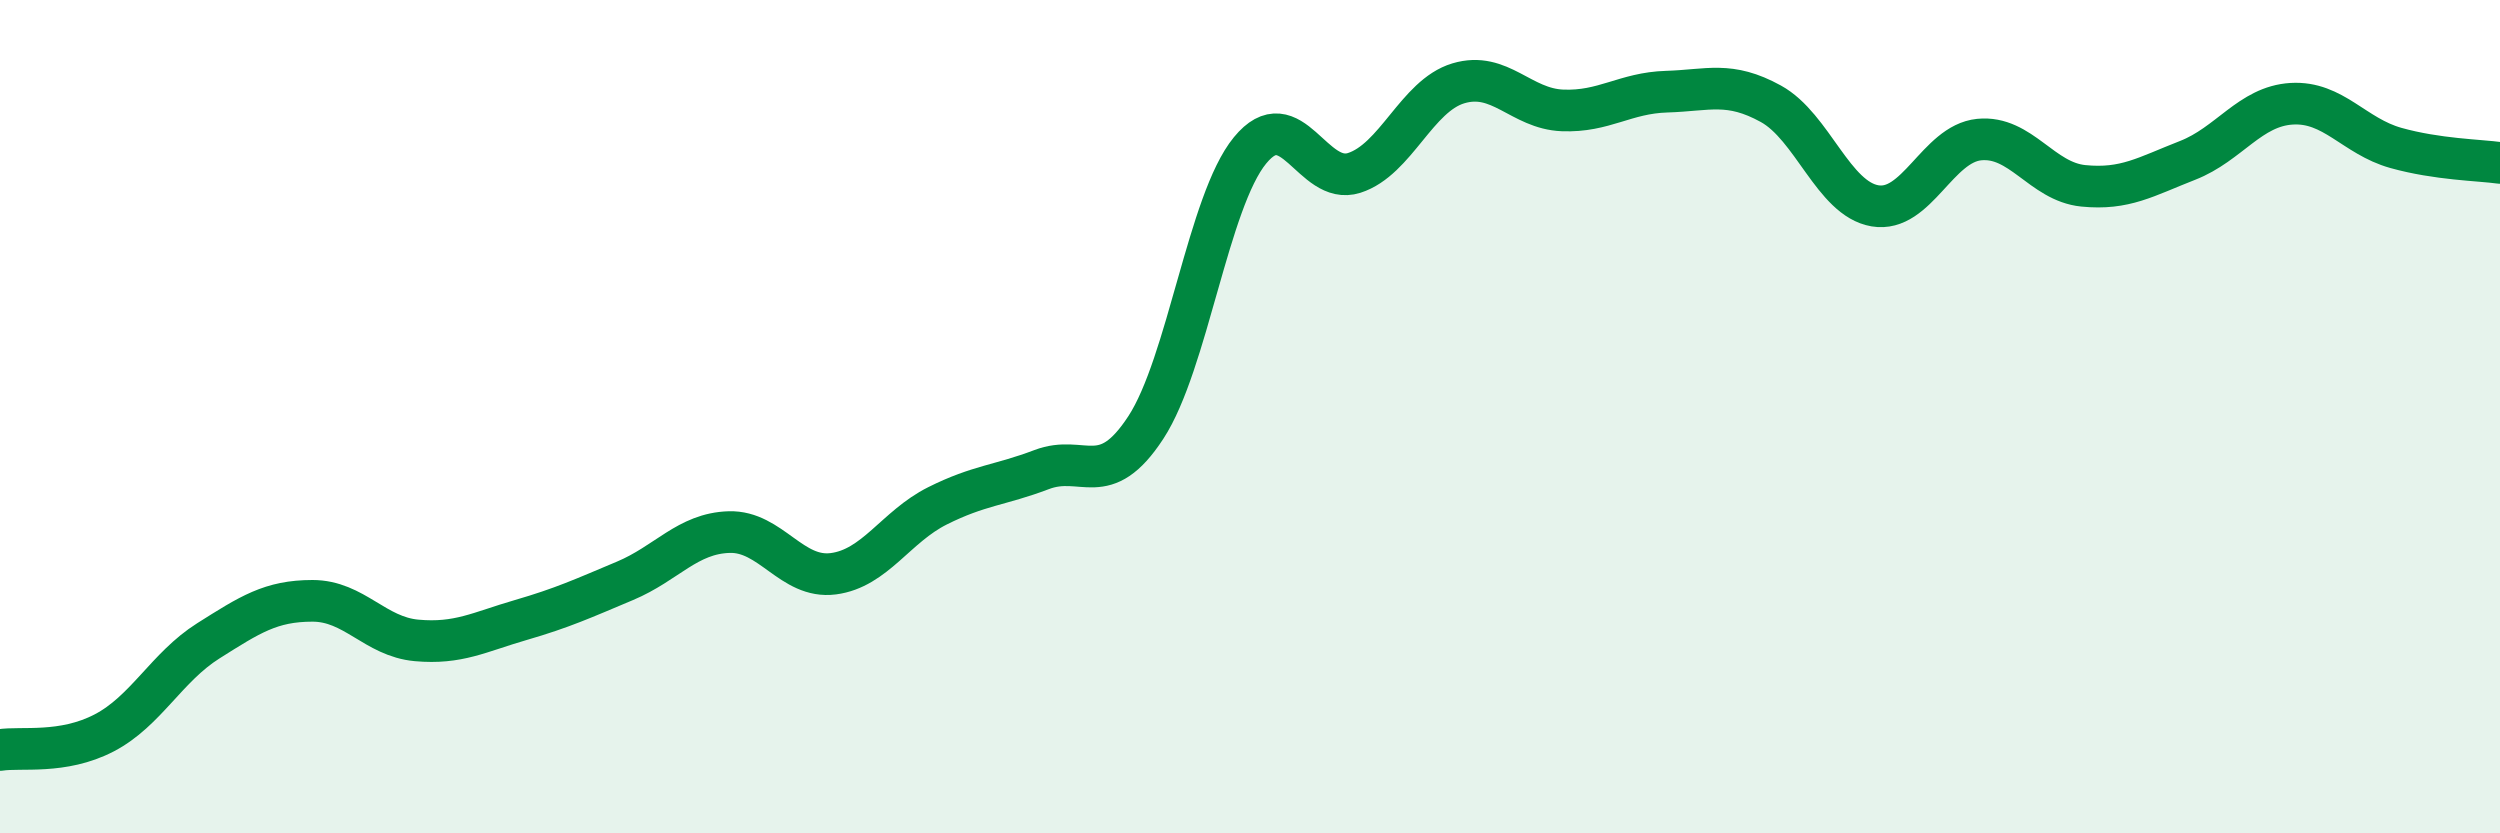
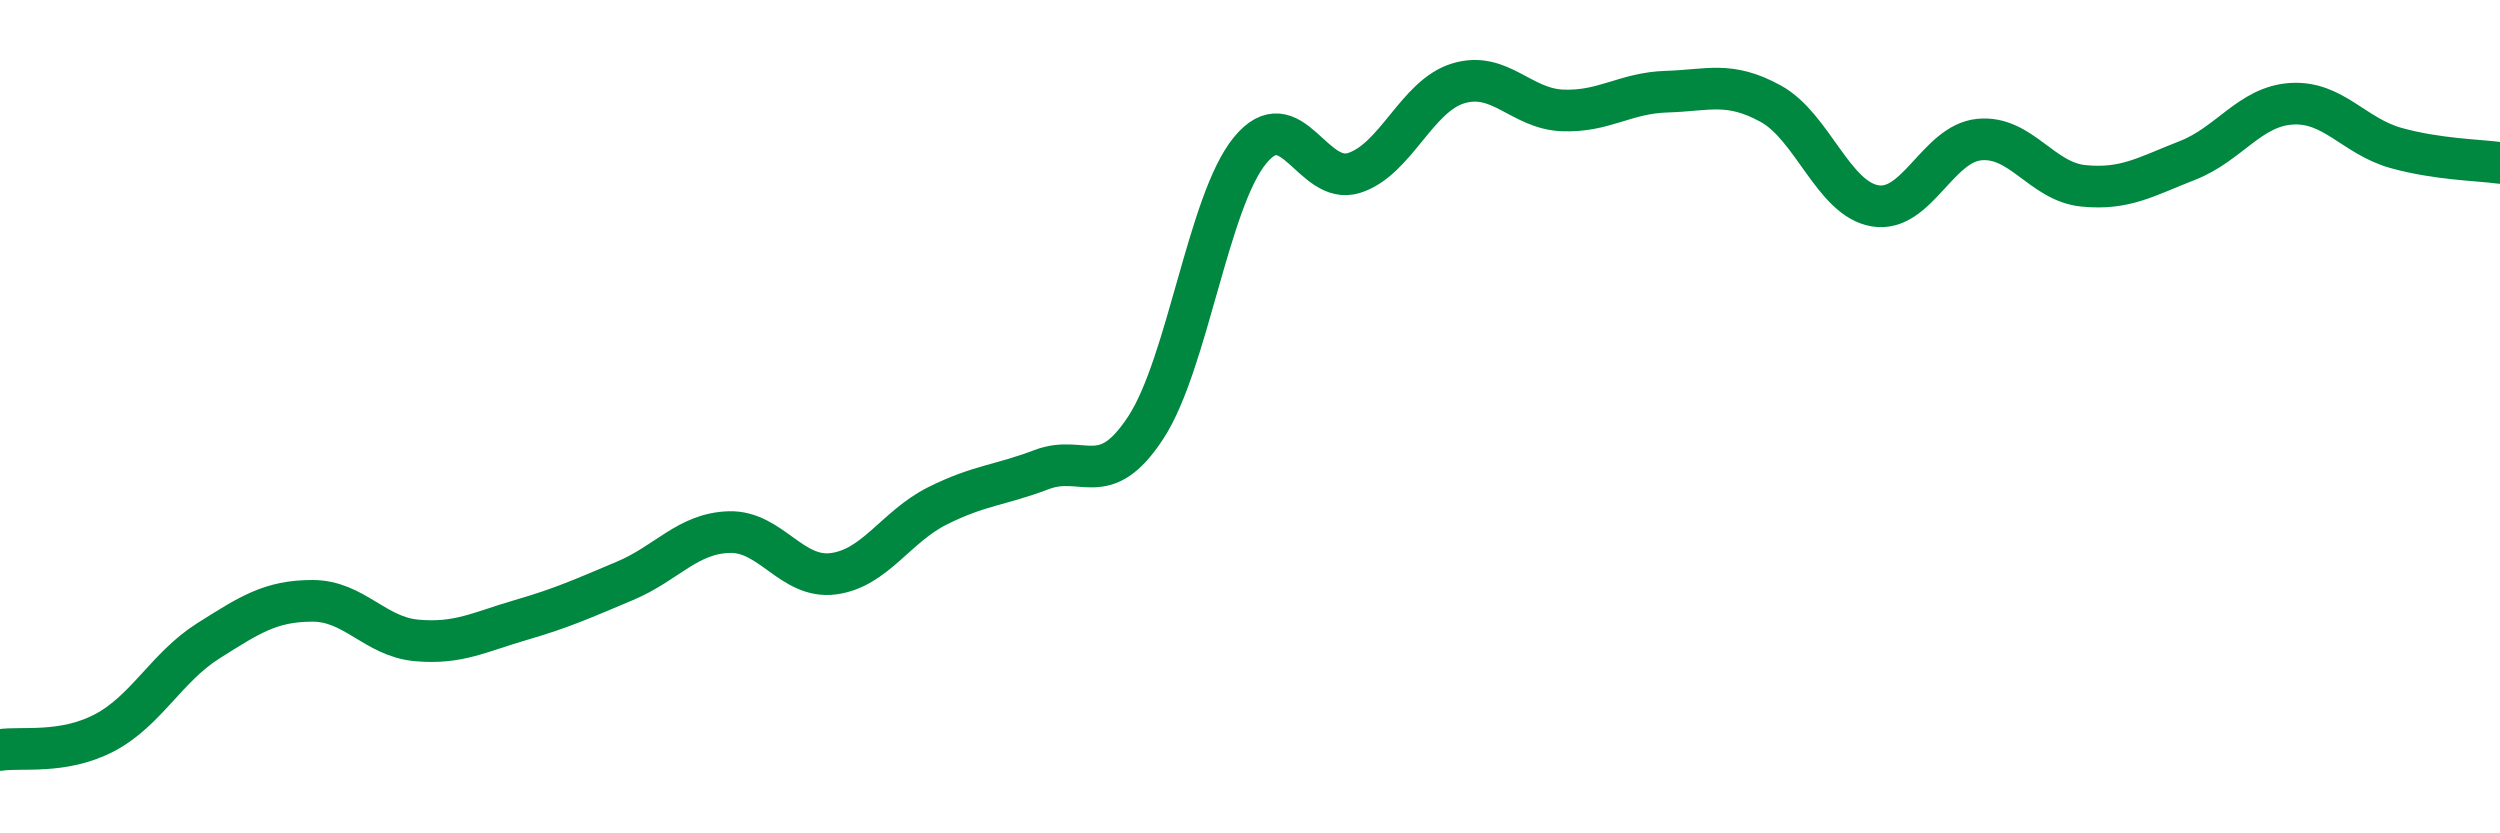
<svg xmlns="http://www.w3.org/2000/svg" width="60" height="20" viewBox="0 0 60 20">
-   <path d="M 0,18 C 0.5,17.92 1.5,18.11 2.5,17.59 C 3.5,17.07 4,16.01 5,15.38 C 6,14.75 6.5,14.42 7.5,14.42 C 8.5,14.42 9,15.28 10,15.37 C 11,15.46 11.5,15.17 12.5,14.88 C 13.5,14.59 14,14.36 15,13.94 C 16,13.52 16.5,12.8 17.5,12.77 C 18.5,12.74 19,13.9 20,13.77 C 21,13.64 21.5,12.64 22.5,12.14 C 23.5,11.64 24,11.65 25,11.27 C 26,10.89 26.5,11.79 27.5,10.26 C 28.5,8.73 29,4.83 30,3.61 C 31,2.39 31.5,4.47 32.5,4.15 C 33.5,3.83 34,2.3 35,2 C 36,1.7 36.5,2.61 37.5,2.65 C 38.5,2.69 39,2.23 40,2.2 C 41,2.17 41.5,1.94 42.5,2.49 C 43.5,3.04 44,4.77 45,4.94 C 46,5.11 46.5,3.45 47.5,3.35 C 48.5,3.25 49,4.36 50,4.46 C 51,4.56 51.5,4.24 52.5,3.85 C 53.5,3.46 54,2.55 55,2.49 C 56,2.43 56.5,3.27 57.5,3.55 C 58.5,3.83 59.5,3.84 60,3.91L60 20L0 20Z" fill="#008740" opacity="0.1" stroke-linecap="round" stroke-linejoin="round" />
  <path d="M 0,18 C 0.5,17.92 1.5,18.11 2.5,17.59 C 3.5,17.07 4,16.01 5,15.38 C 6,14.75 6.5,14.42 7.5,14.42 C 8.5,14.42 9,15.28 10,15.37 C 11,15.46 11.5,15.17 12.5,14.88 C 13.5,14.59 14,14.36 15,13.94 C 16,13.52 16.5,12.8 17.5,12.77 C 18.5,12.74 19,13.9 20,13.77 C 21,13.64 21.5,12.64 22.5,12.14 C 23.5,11.64 24,11.65 25,11.27 C 26,10.89 26.5,11.79 27.5,10.26 C 28.5,8.73 29,4.83 30,3.61 C 31,2.39 31.5,4.47 32.5,4.15 C 33.5,3.83 34,2.3 35,2 C 36,1.7 36.5,2.61 37.5,2.65 C 38.5,2.69 39,2.23 40,2.2 C 41,2.17 41.5,1.94 42.5,2.49 C 43.5,3.04 44,4.77 45,4.94 C 46,5.11 46.5,3.45 47.5,3.35 C 48.5,3.25 49,4.36 50,4.46 C 51,4.56 51.5,4.24 52.5,3.85 C 53.5,3.46 54,2.55 55,2.49 C 56,2.43 56.5,3.27 57.5,3.55 C 58.5,3.83 59.5,3.84 60,3.91" stroke="#008740" stroke-width="1" fill="none" stroke-linecap="round" stroke-linejoin="round" />
</svg>